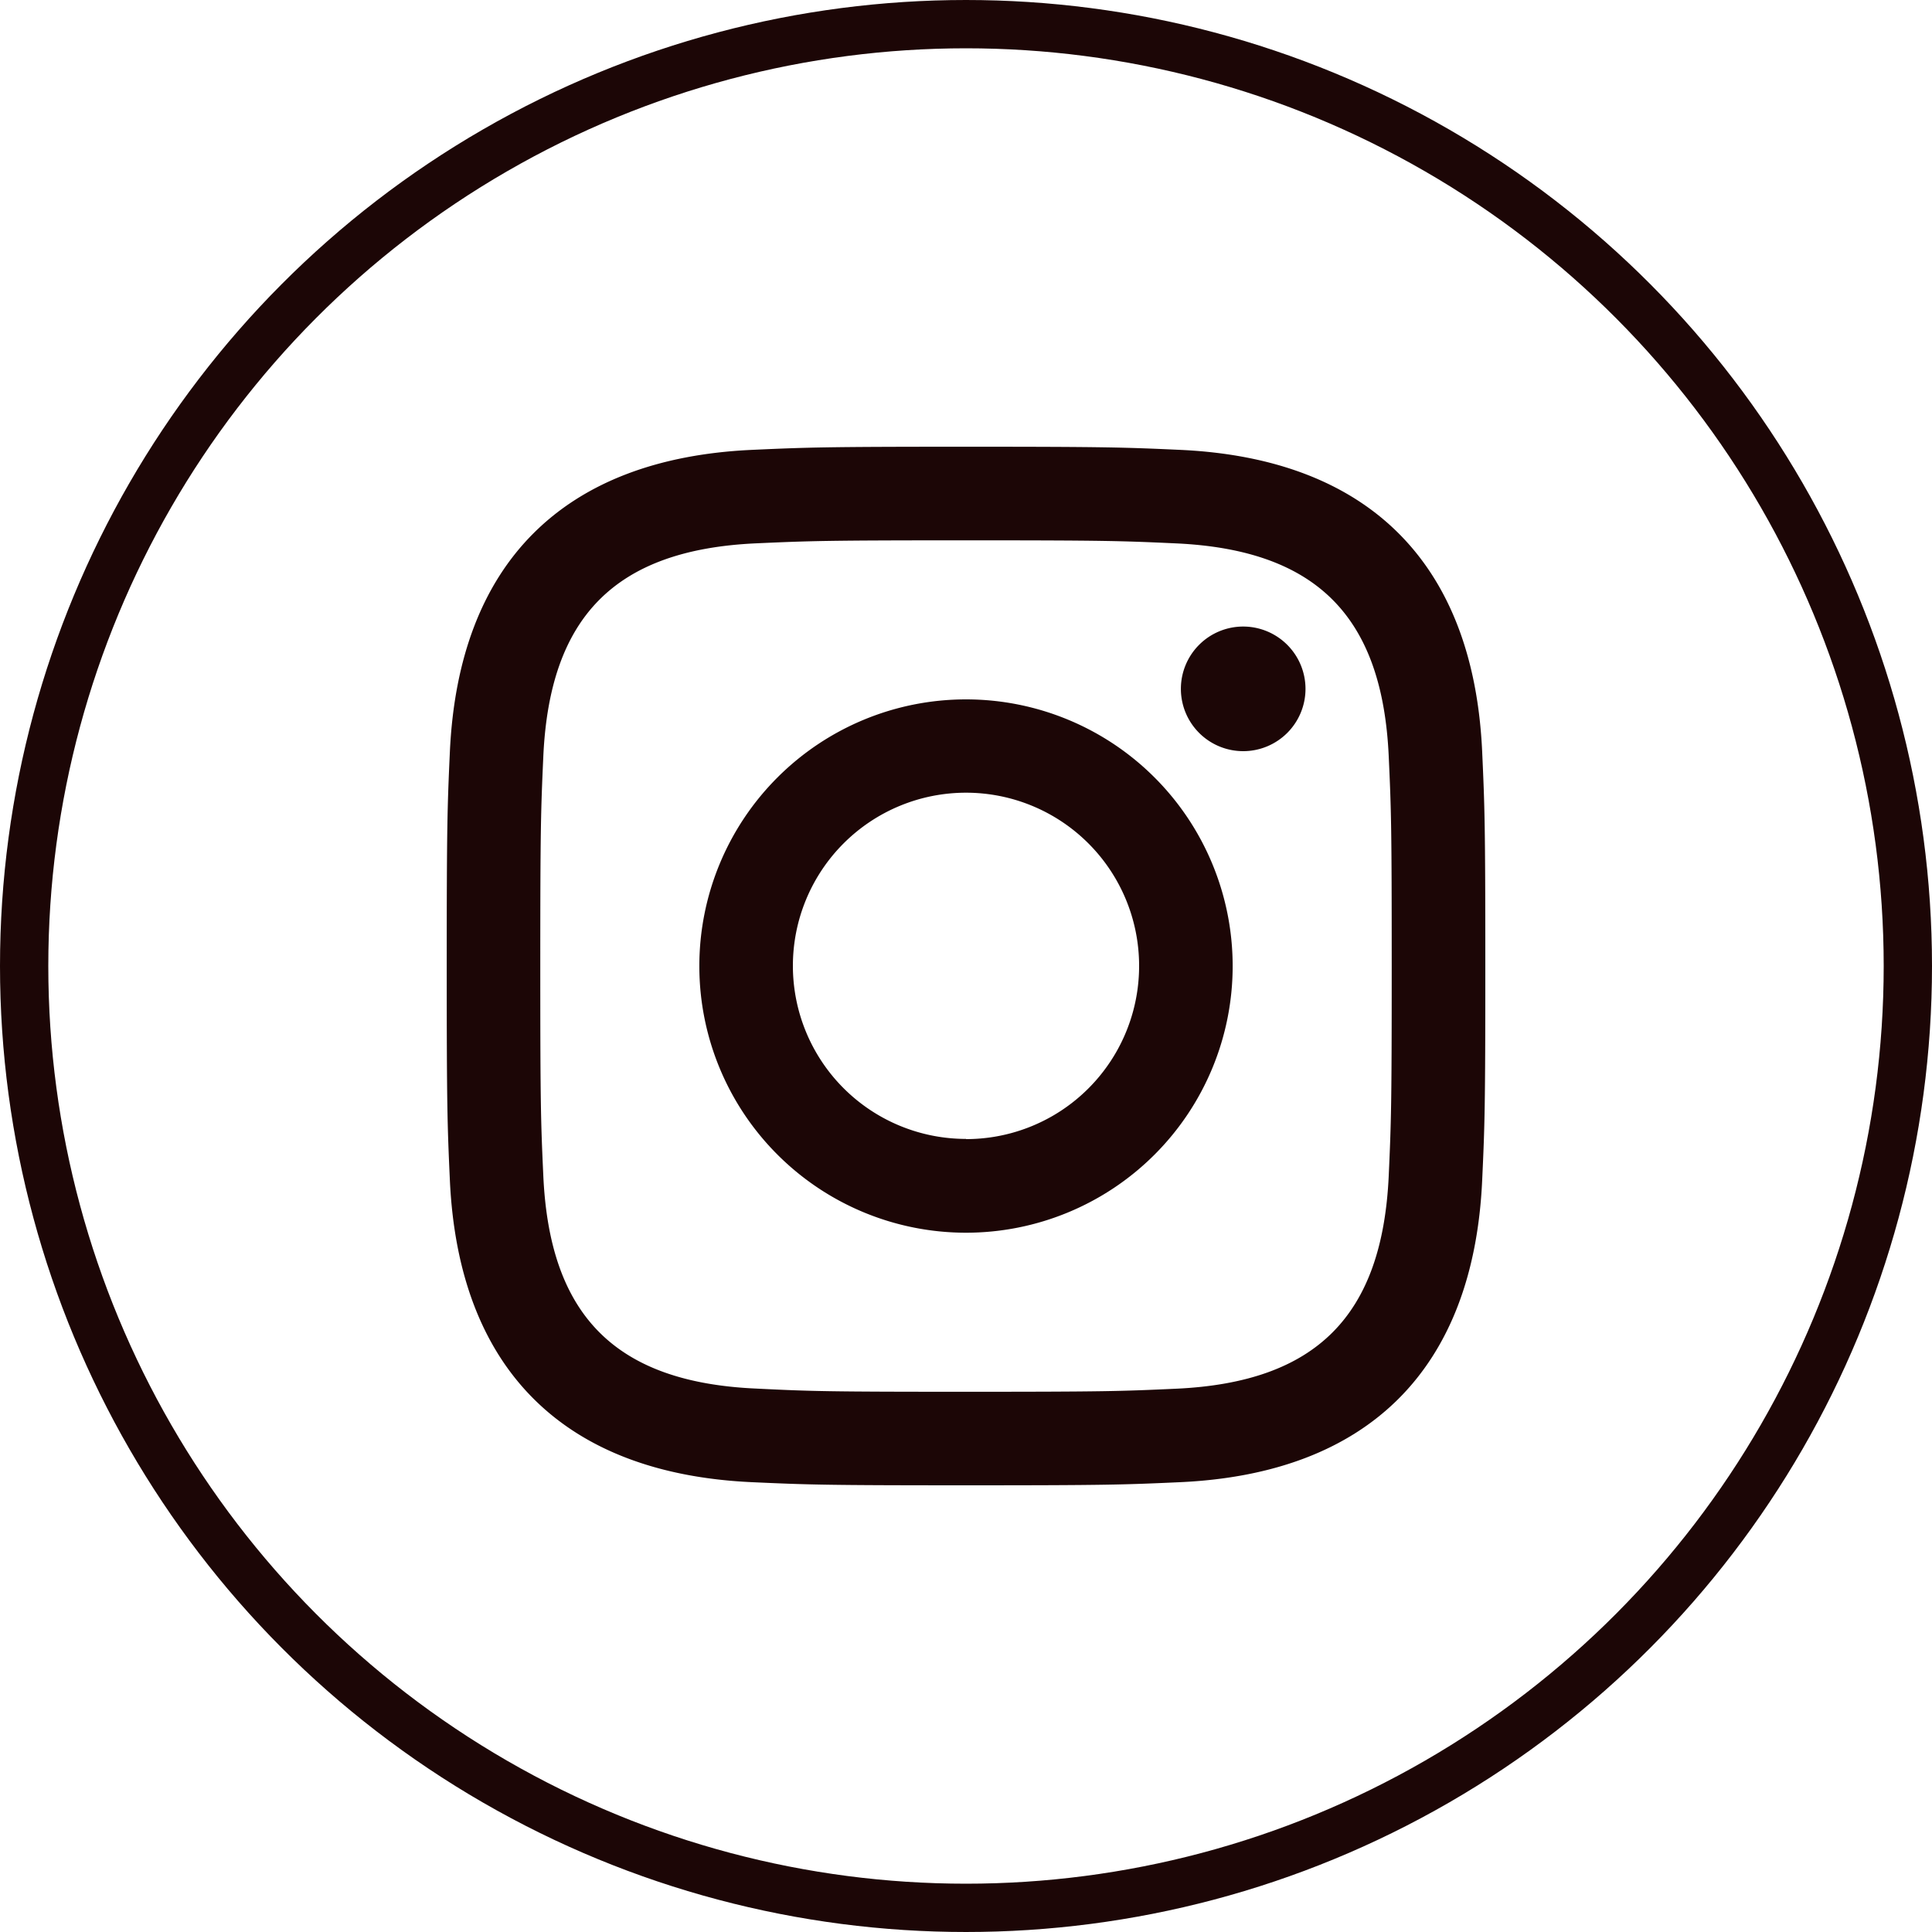
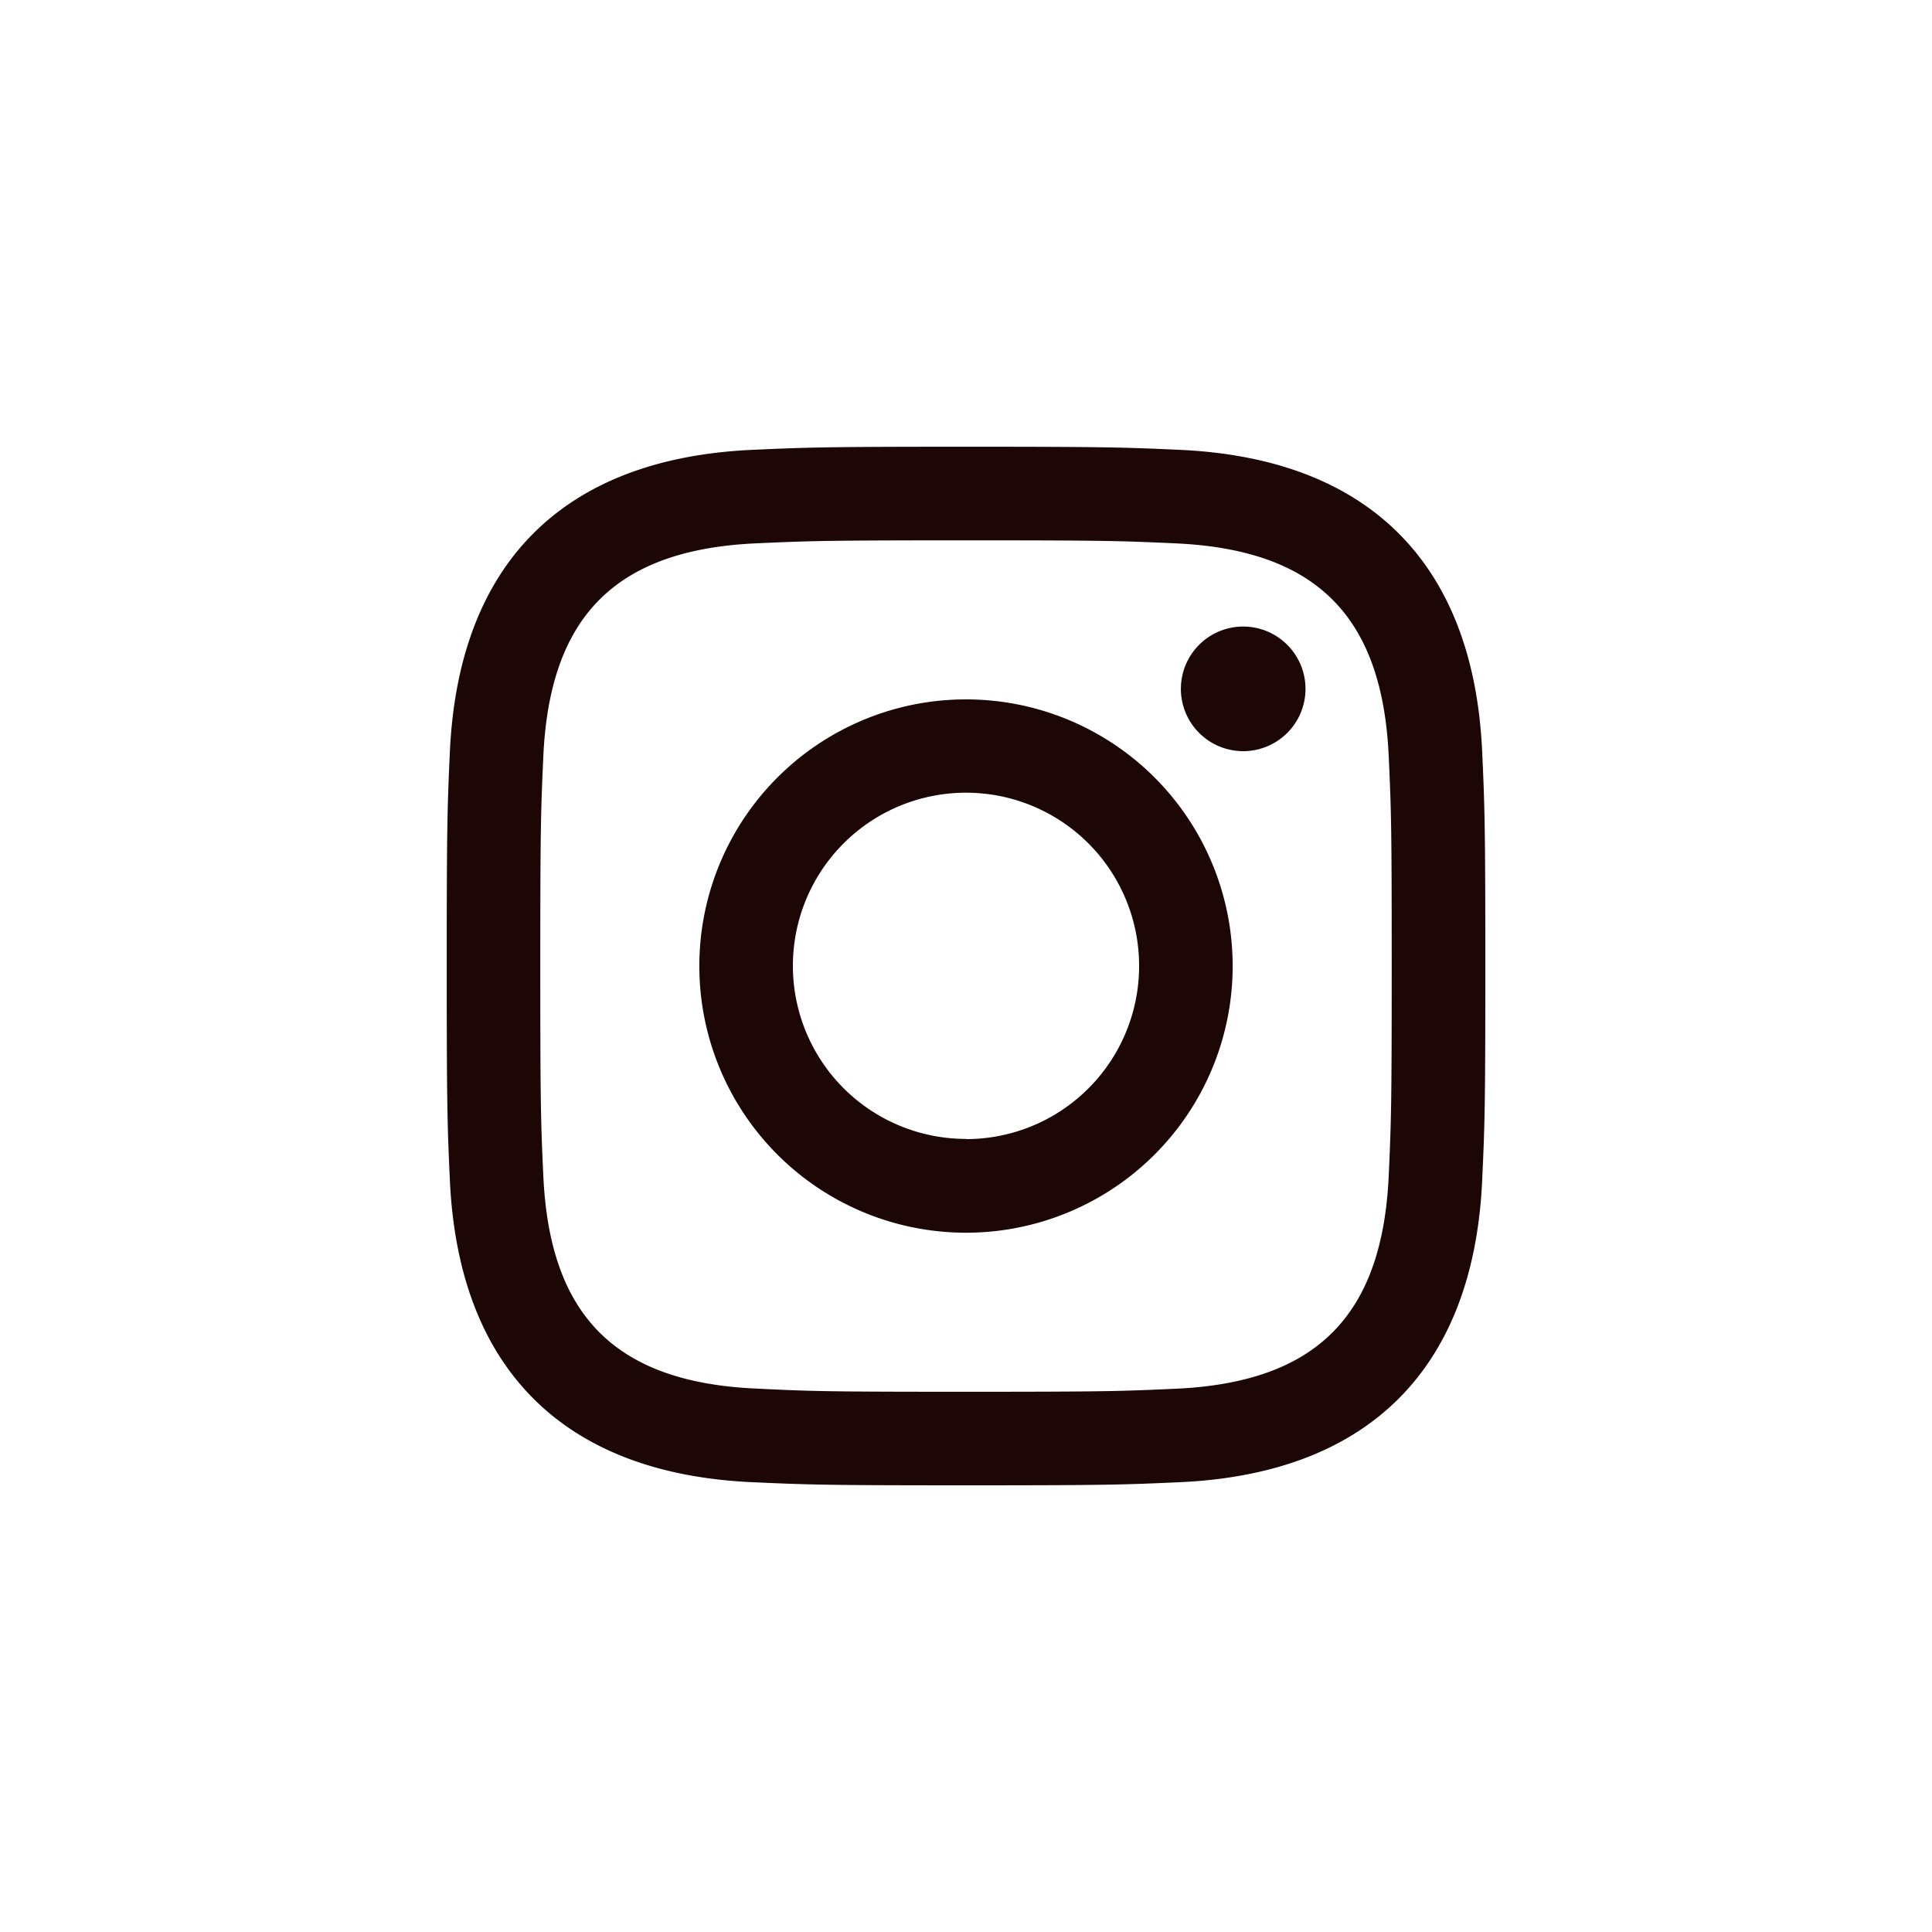
<svg xmlns="http://www.w3.org/2000/svg" width="40" height="40" viewBox="0 0 40 40">
  <g id="icon_instagram_white" transform="translate(-1296 -30)">
    <g id="楕円形_8" data-name="楕円形 8" transform="translate(1296 30)" fill="none" stroke="#1C0606" stroke-width="1">
-       <circle cx="20" cy="20" r="20" stroke="none" />
-       <circle cx="20" cy="20" r="19.5" fill="none" />
-     </g>
+       </g>
    <path id="iconmonstr-instagram-11" d="M10.751,1.938c2.871,0,3.211.011,4.345.063,2.914.133,4.275,1.515,4.407,4.407.052,1.133.062,1.474.062,4.344s-.011,3.211-.062,4.344c-.133,2.889-1.491,4.275-4.407,4.407-1.134.052-1.473.063-4.345.063S7.54,19.556,6.407,19.5C3.486,19.371,2.132,17.982,2,15.1c-.052-1.133-.063-1.473-.063-4.344S1.949,7.541,2,6.407C2.133,3.516,3.491,2.132,6.407,2c1.134-.051,1.474-.062,4.344-.062Zm0-1.938C7.832,0,7.466.013,6.319.065,2.415.244.245,2.41.065,6.318.013,7.466,0,7.832,0,10.751s.013,3.286.065,4.433c.179,3.9,2.346,6.075,6.254,6.254,1.148.052,1.513.065,4.433.065s3.286-.013,4.433-.065c3.9-.179,6.076-2.346,6.253-6.254.053-1.147.065-1.513.065-4.433s-.013-3.285-.065-4.432c-.176-3.9-2.345-6.075-6.253-6.254C14.038.013,13.671,0,10.751,0Zm0,5.231a5.521,5.521,0,1,0,5.521,5.521A5.521,5.521,0,0,0,10.751,5.231Zm0,9.1a3.584,3.584,0,1,1,3.584-3.584A3.583,3.583,0,0,1,10.751,14.335ZM16.491,3.723a1.29,1.29,0,1,0,1.289,1.29A1.291,1.291,0,0,0,16.491,3.723Z" transform="translate(1305.249 39.249)" fill="#1C0606" />
  </g>
</svg>